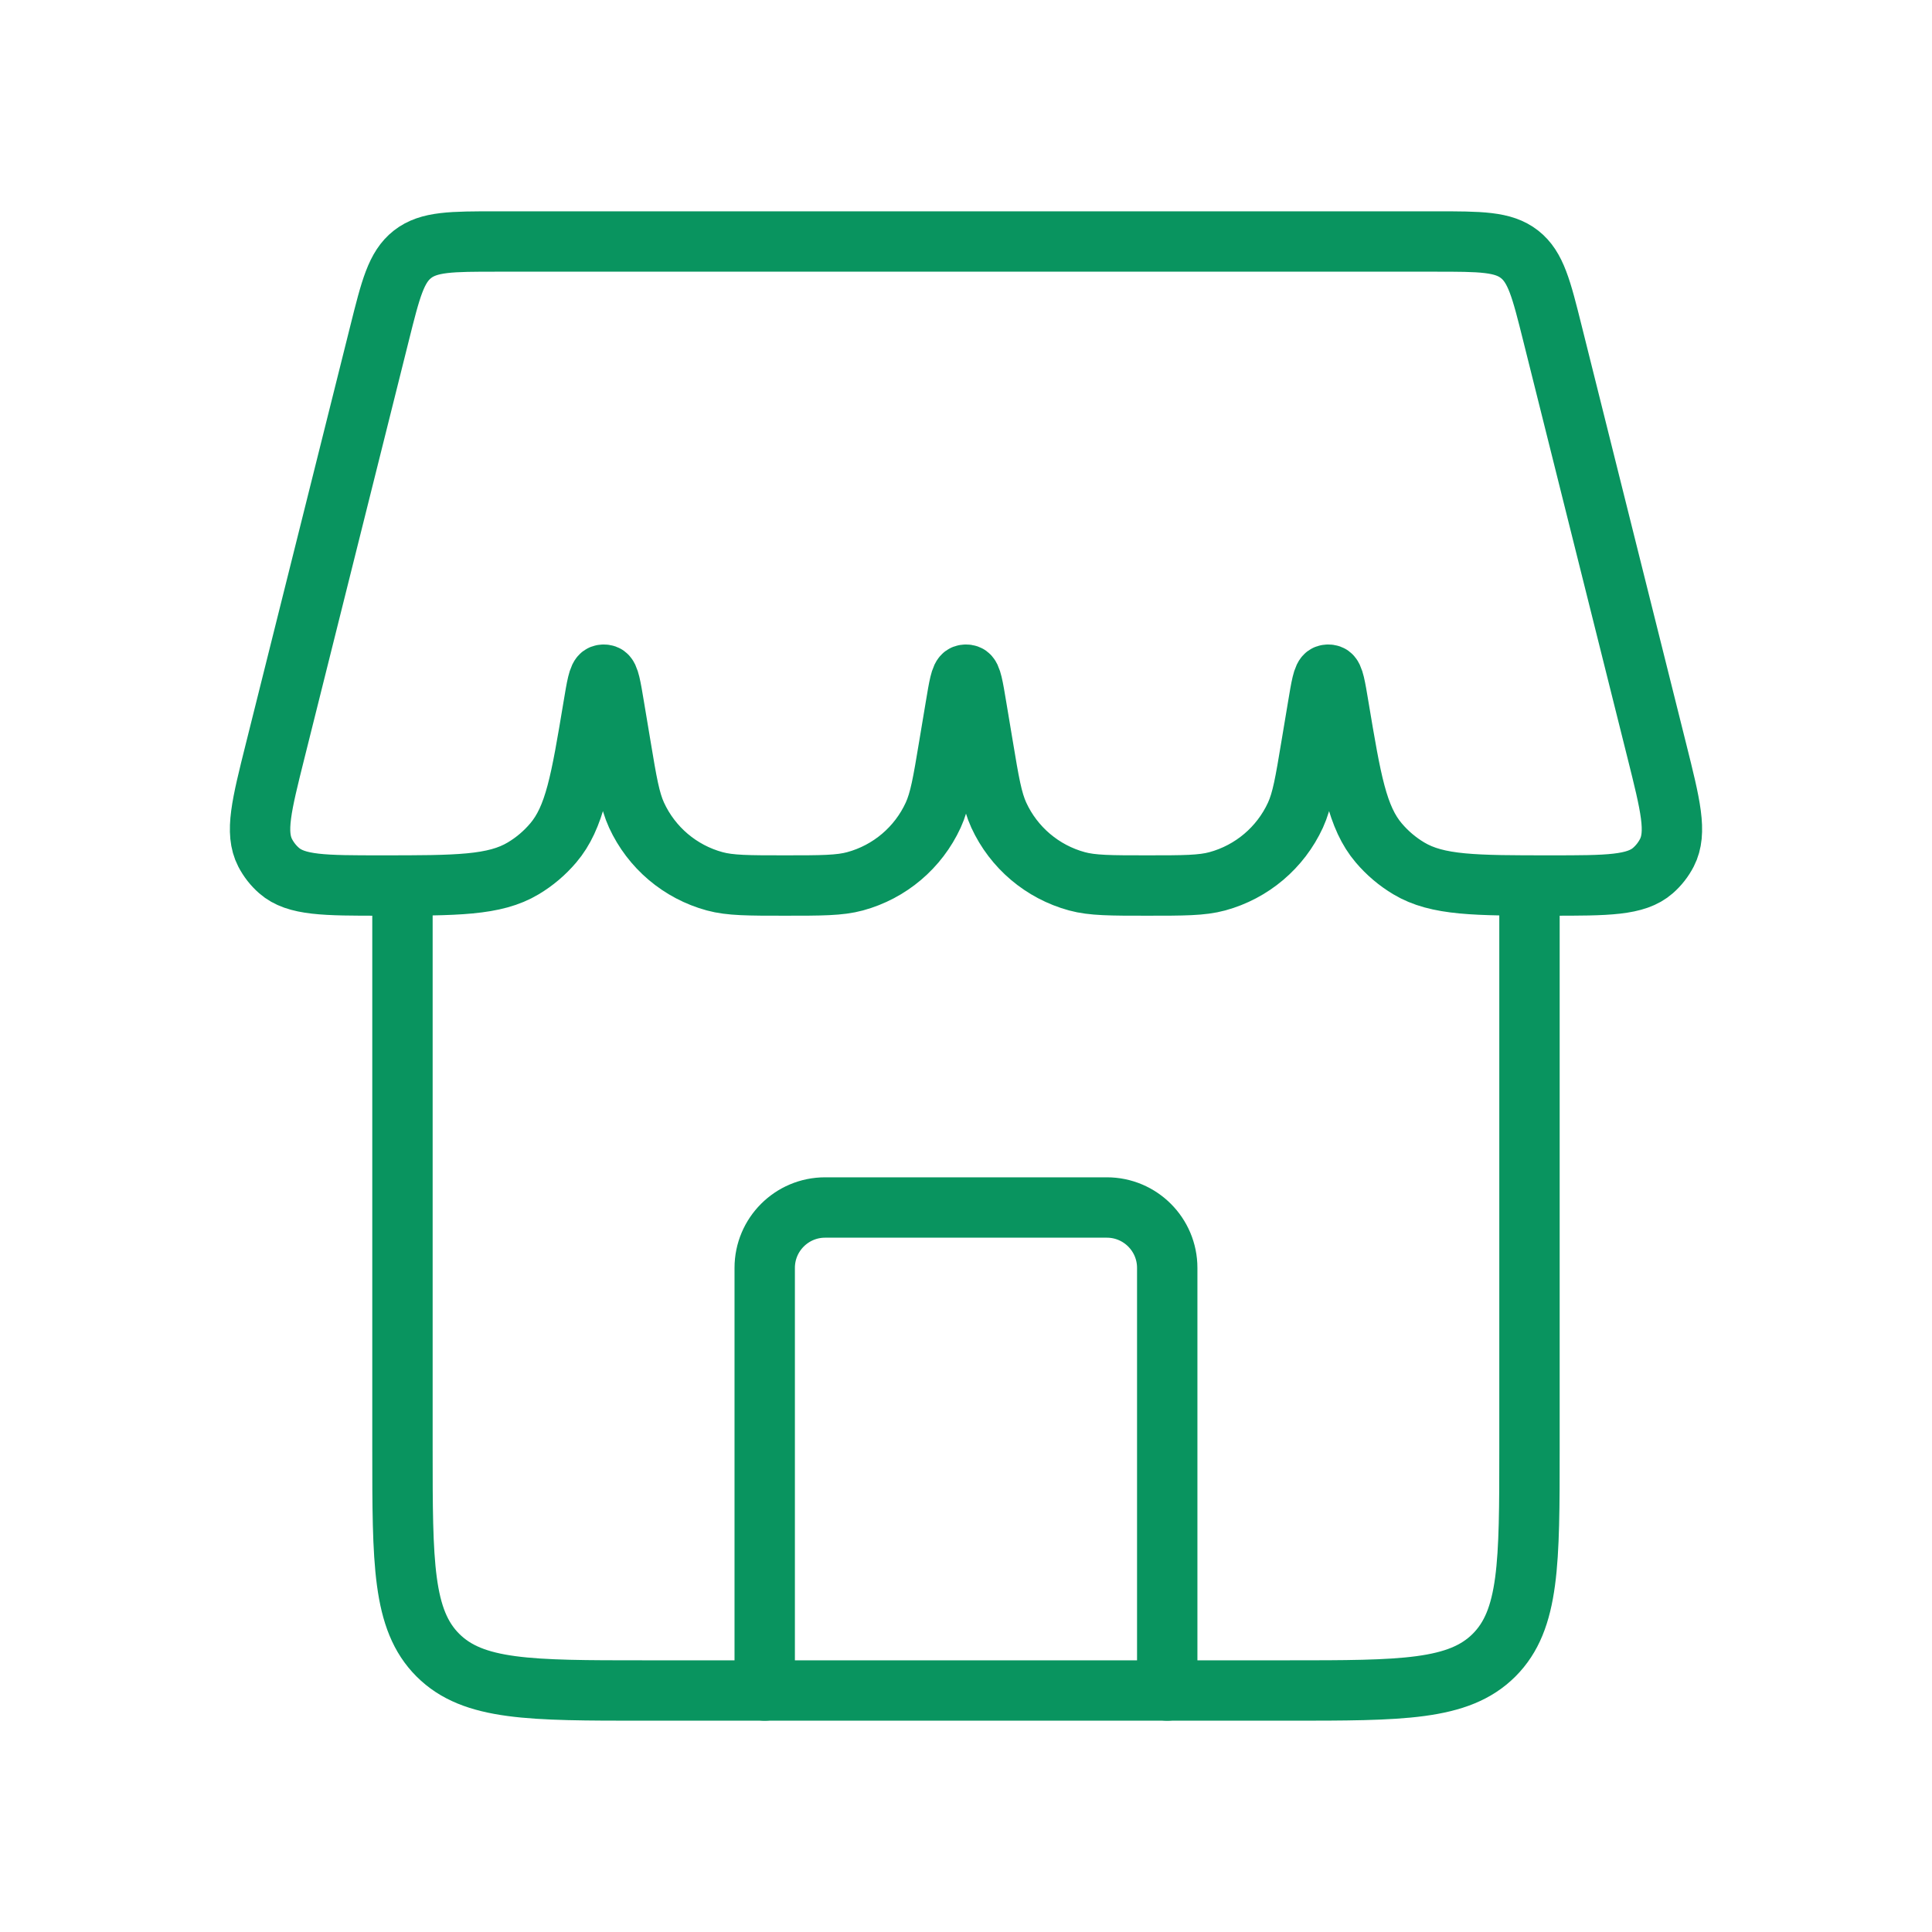
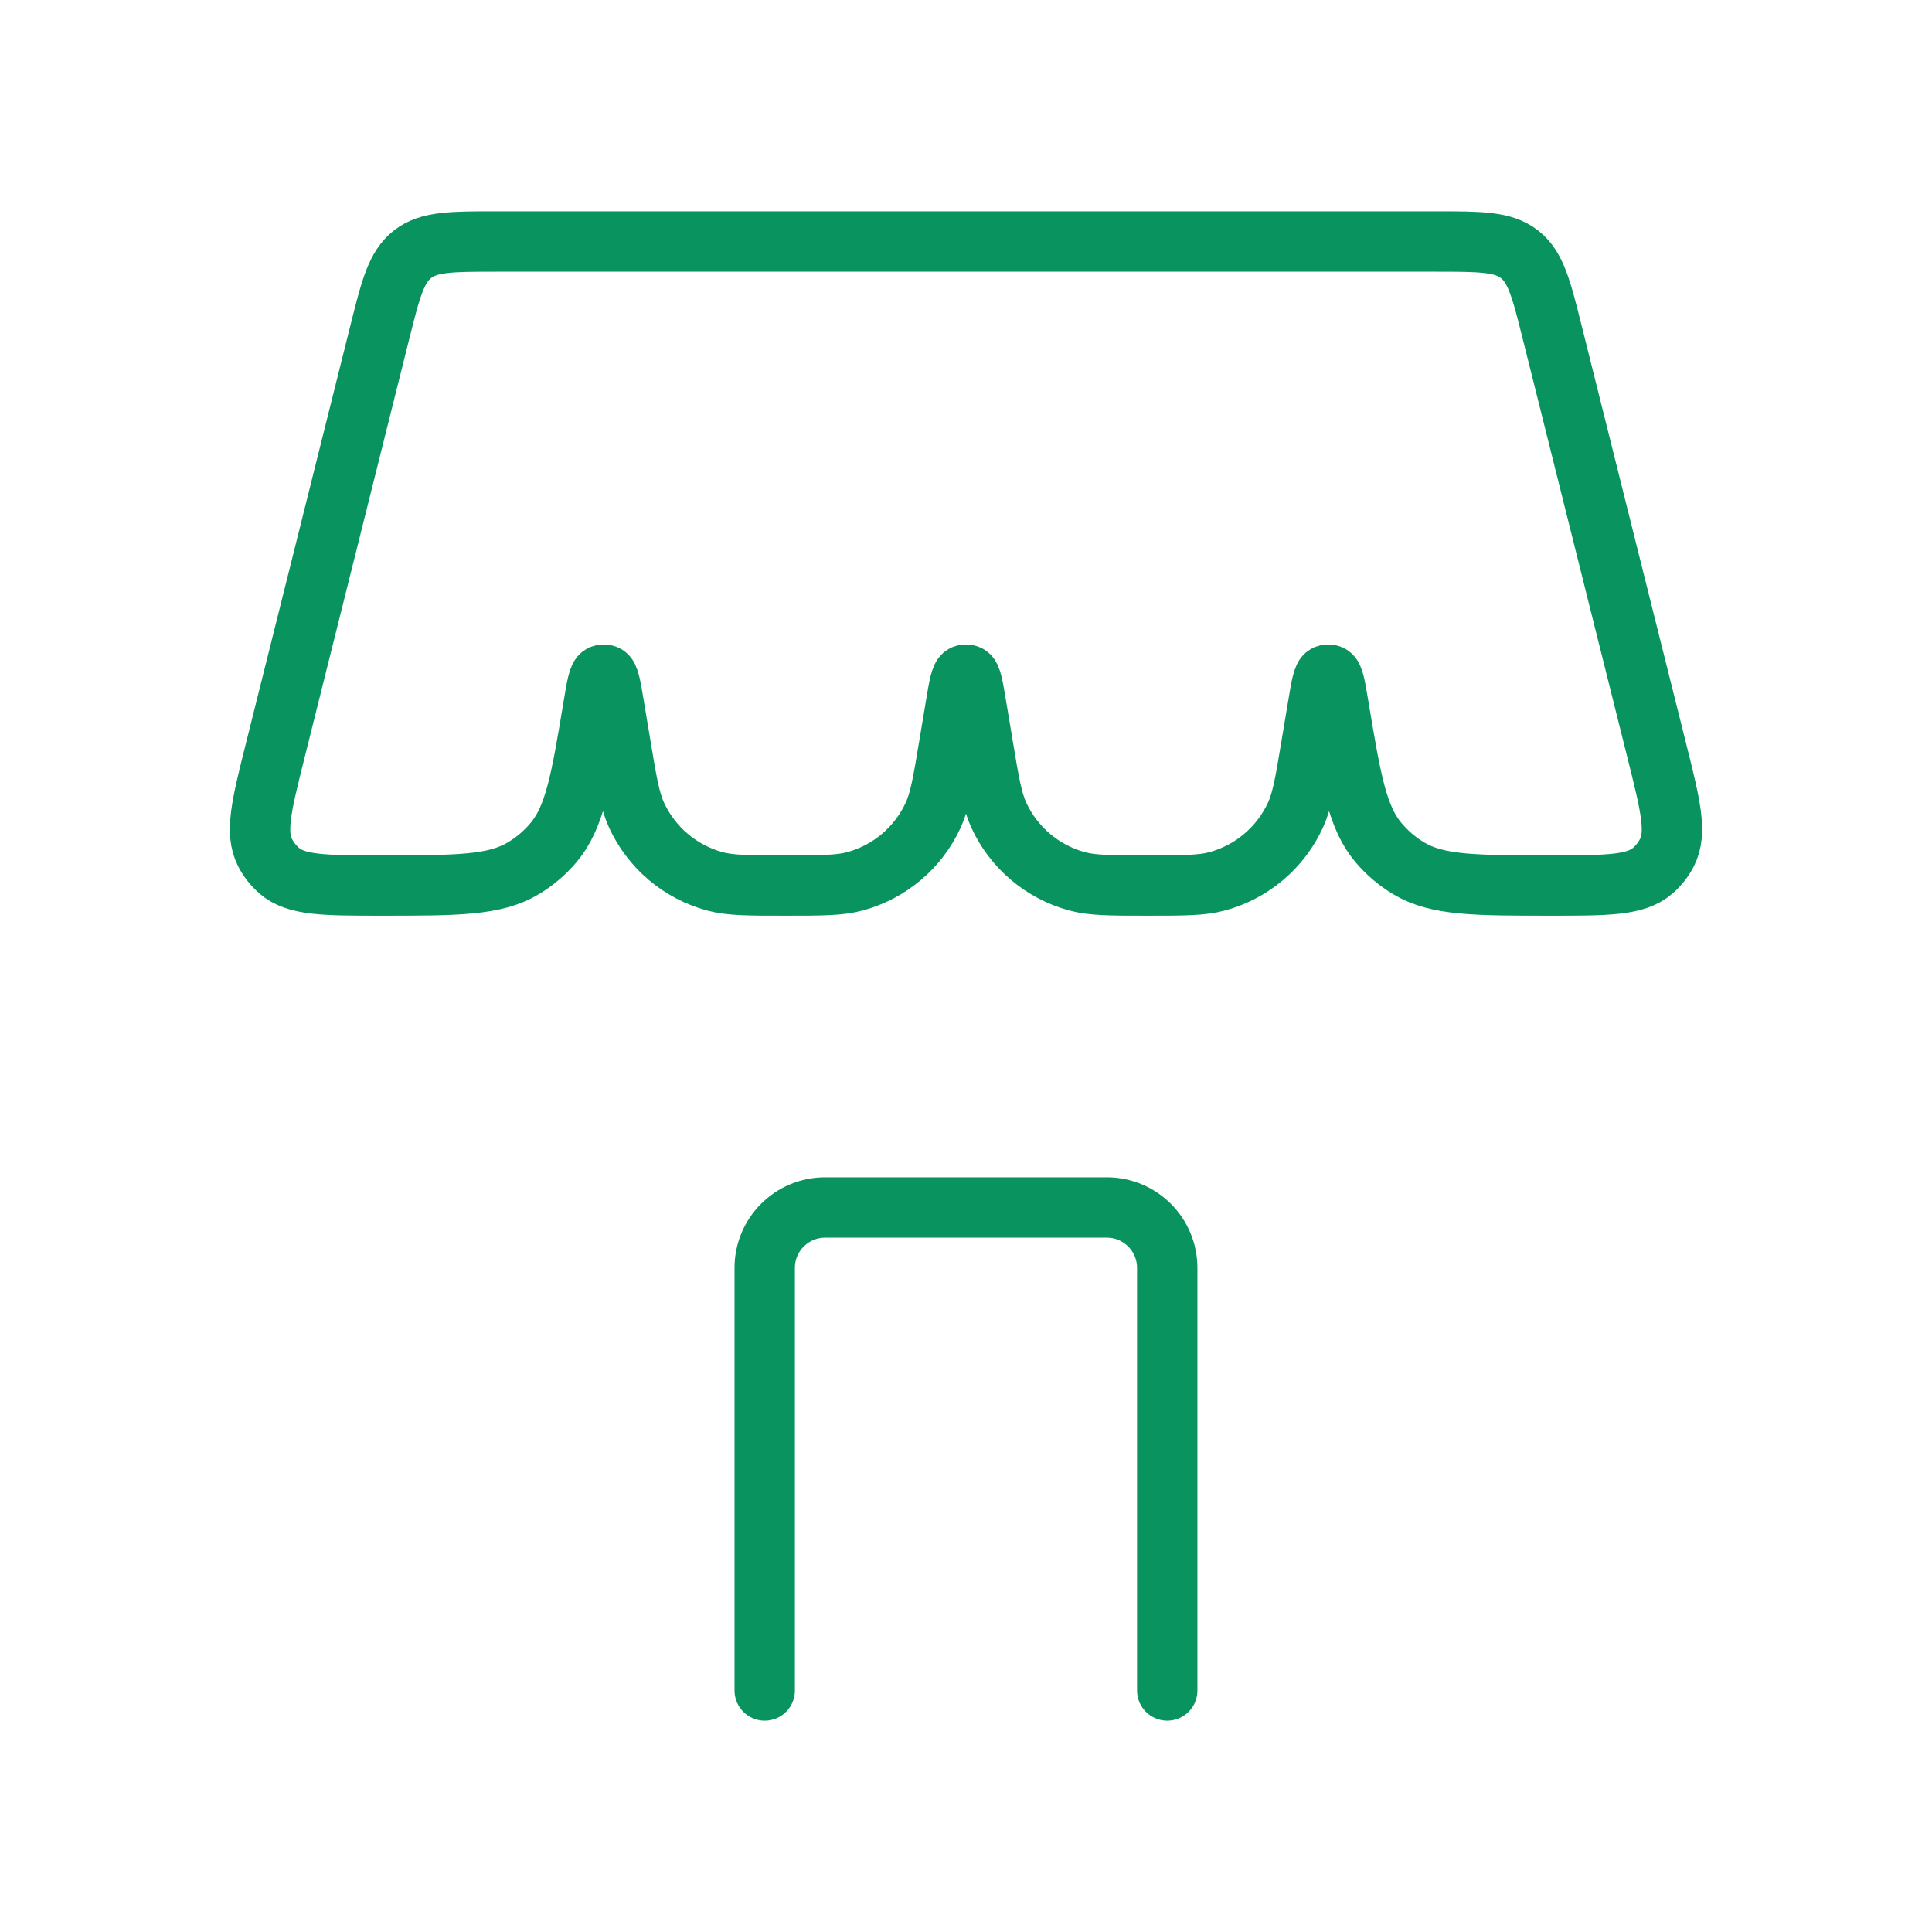
<svg xmlns="http://www.w3.org/2000/svg" width="32" height="32" viewBox="0 0 32 32" fill="none">
  <path d="M19.333 28V21C19.333 20.448 18.885 20 18.333 20H13.666C13.114 20 12.666 20.448 12.666 21V28" stroke="#09945F" style="stroke:#09945F;stroke-opacity:1;" stroke-linecap="round" stroke-linejoin="round" />
-   <path d="M6.666 14.667V24C6.666 25.886 6.666 26.828 7.252 27.414C7.838 28 8.78 28 10.666 28H21.333C23.218 28 24.161 28 24.747 27.414C25.333 26.828 25.333 25.886 25.333 24V14.667" stroke="#09945F" style="stroke:#09945F;stroke-opacity:1;" />
-   <path d="M6.288 5.515C6.47 4.787 6.561 4.424 6.832 4.212C7.103 4 7.478 4 8.228 4H23.772C24.522 4 24.897 4 25.168 4.212C25.439 4.424 25.53 4.787 25.712 5.515L27.443 12.439C27.668 13.339 27.781 13.789 27.609 14.124C27.551 14.236 27.473 14.336 27.378 14.419C27.095 14.667 26.625 14.667 25.686 14.667V14.667C24.434 14.667 23.808 14.667 23.334 14.383C23.146 14.271 22.979 14.129 22.837 13.962C22.479 13.541 22.378 12.931 22.174 11.713V11.713C22.117 11.371 22.089 11.2 22.032 11.18C22.011 11.173 21.989 11.173 21.968 11.18C21.911 11.2 21.883 11.371 21.826 11.713L21.717 12.365C21.618 12.961 21.568 13.258 21.457 13.501C21.209 14.04 20.735 14.441 20.163 14.597C19.906 14.667 19.604 14.667 19 14.667V14.667C18.396 14.667 18.094 14.667 17.837 14.597C17.265 14.441 16.791 14.04 16.543 13.501C16.432 13.258 16.382 12.961 16.283 12.365L16.174 11.713C16.117 11.371 16.089 11.2 16.032 11.18C16.011 11.173 15.989 11.173 15.968 11.18C15.911 11.2 15.883 11.371 15.826 11.713L15.717 12.365C15.618 12.961 15.568 13.258 15.457 13.501C15.209 14.04 14.736 14.441 14.163 14.597C13.906 14.667 13.604 14.667 13 14.667V14.667C12.396 14.667 12.094 14.667 11.837 14.597C11.264 14.441 10.791 14.04 10.543 13.501C10.432 13.258 10.382 12.961 10.283 12.365L10.174 11.713C10.117 11.371 10.089 11.2 10.032 11.18C10.011 11.173 9.989 11.173 9.968 11.18C9.911 11.2 9.883 11.371 9.826 11.713V11.713C9.623 12.931 9.521 13.541 9.163 13.962C9.021 14.129 8.854 14.271 8.666 14.383C8.192 14.667 7.566 14.667 6.315 14.667V14.667C5.375 14.667 4.905 14.667 4.622 14.419C4.527 14.336 4.449 14.236 4.391 14.124C4.219 13.789 4.332 13.339 4.557 12.439L6.288 5.515Z" stroke="#09945F" style="stroke:#09945F;stroke-opacity:1;" />
+   <path d="M6.288 5.515C6.47 4.787 6.561 4.424 6.832 4.212C7.103 4 7.478 4 8.228 4H23.772C24.522 4 24.897 4 25.168 4.212C25.439 4.424 25.53 4.787 25.712 5.515L27.443 12.439C27.668 13.339 27.781 13.789 27.609 14.124C27.551 14.236 27.473 14.336 27.378 14.419C27.095 14.667 26.625 14.667 25.686 14.667V14.667C24.434 14.667 23.808 14.667 23.334 14.383C23.146 14.271 22.979 14.129 22.837 13.962C22.479 13.541 22.378 12.931 22.174 11.713V11.713C22.117 11.371 22.089 11.2 22.032 11.18C22.011 11.173 21.989 11.173 21.968 11.18C21.911 11.2 21.883 11.371 21.826 11.713L21.717 12.365C21.618 12.961 21.568 13.258 21.457 13.501C21.209 14.04 20.735 14.441 20.163 14.597C19.906 14.667 19.604 14.667 19 14.667C18.396 14.667 18.094 14.667 17.837 14.597C17.265 14.441 16.791 14.04 16.543 13.501C16.432 13.258 16.382 12.961 16.283 12.365L16.174 11.713C16.117 11.371 16.089 11.2 16.032 11.18C16.011 11.173 15.989 11.173 15.968 11.18C15.911 11.2 15.883 11.371 15.826 11.713L15.717 12.365C15.618 12.961 15.568 13.258 15.457 13.501C15.209 14.04 14.736 14.441 14.163 14.597C13.906 14.667 13.604 14.667 13 14.667V14.667C12.396 14.667 12.094 14.667 11.837 14.597C11.264 14.441 10.791 14.04 10.543 13.501C10.432 13.258 10.382 12.961 10.283 12.365L10.174 11.713C10.117 11.371 10.089 11.2 10.032 11.18C10.011 11.173 9.989 11.173 9.968 11.18C9.911 11.2 9.883 11.371 9.826 11.713V11.713C9.623 12.931 9.521 13.541 9.163 13.962C9.021 14.129 8.854 14.271 8.666 14.383C8.192 14.667 7.566 14.667 6.315 14.667V14.667C5.375 14.667 4.905 14.667 4.622 14.419C4.527 14.336 4.449 14.236 4.391 14.124C4.219 13.789 4.332 13.339 4.557 12.439L6.288 5.515Z" stroke="#09945F" style="stroke:#09945F;stroke-opacity:1;" />
</svg>